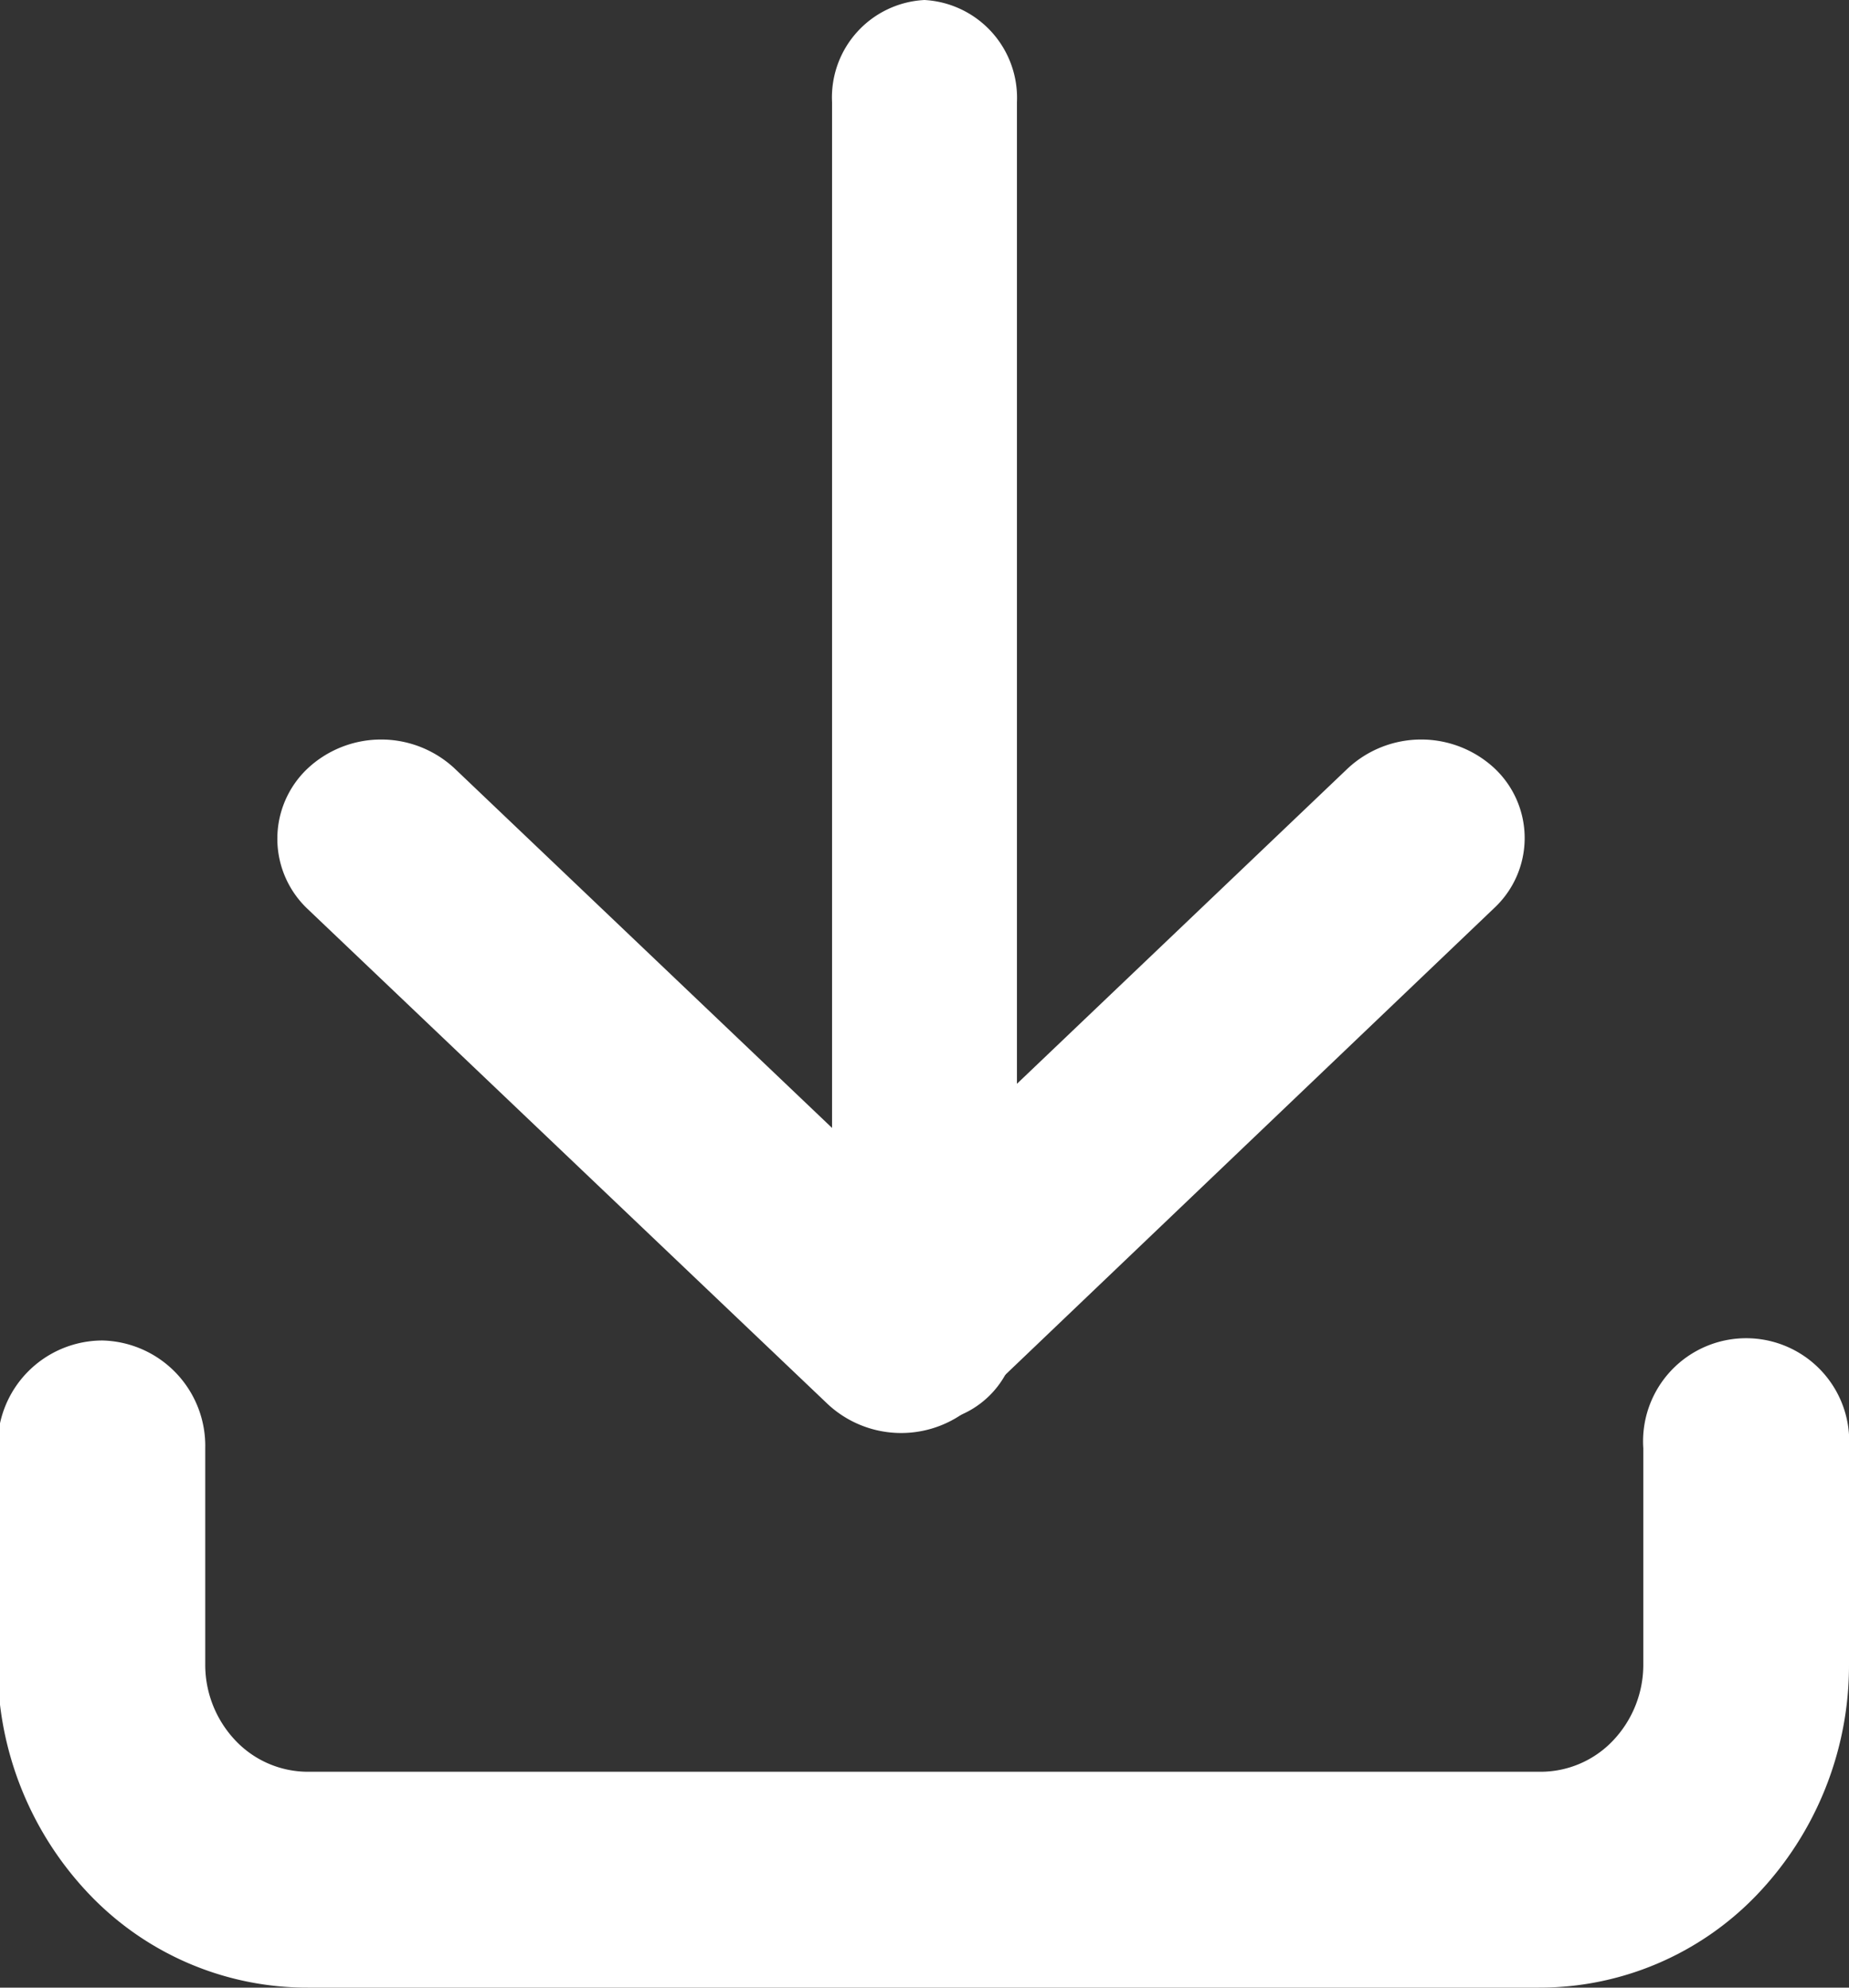
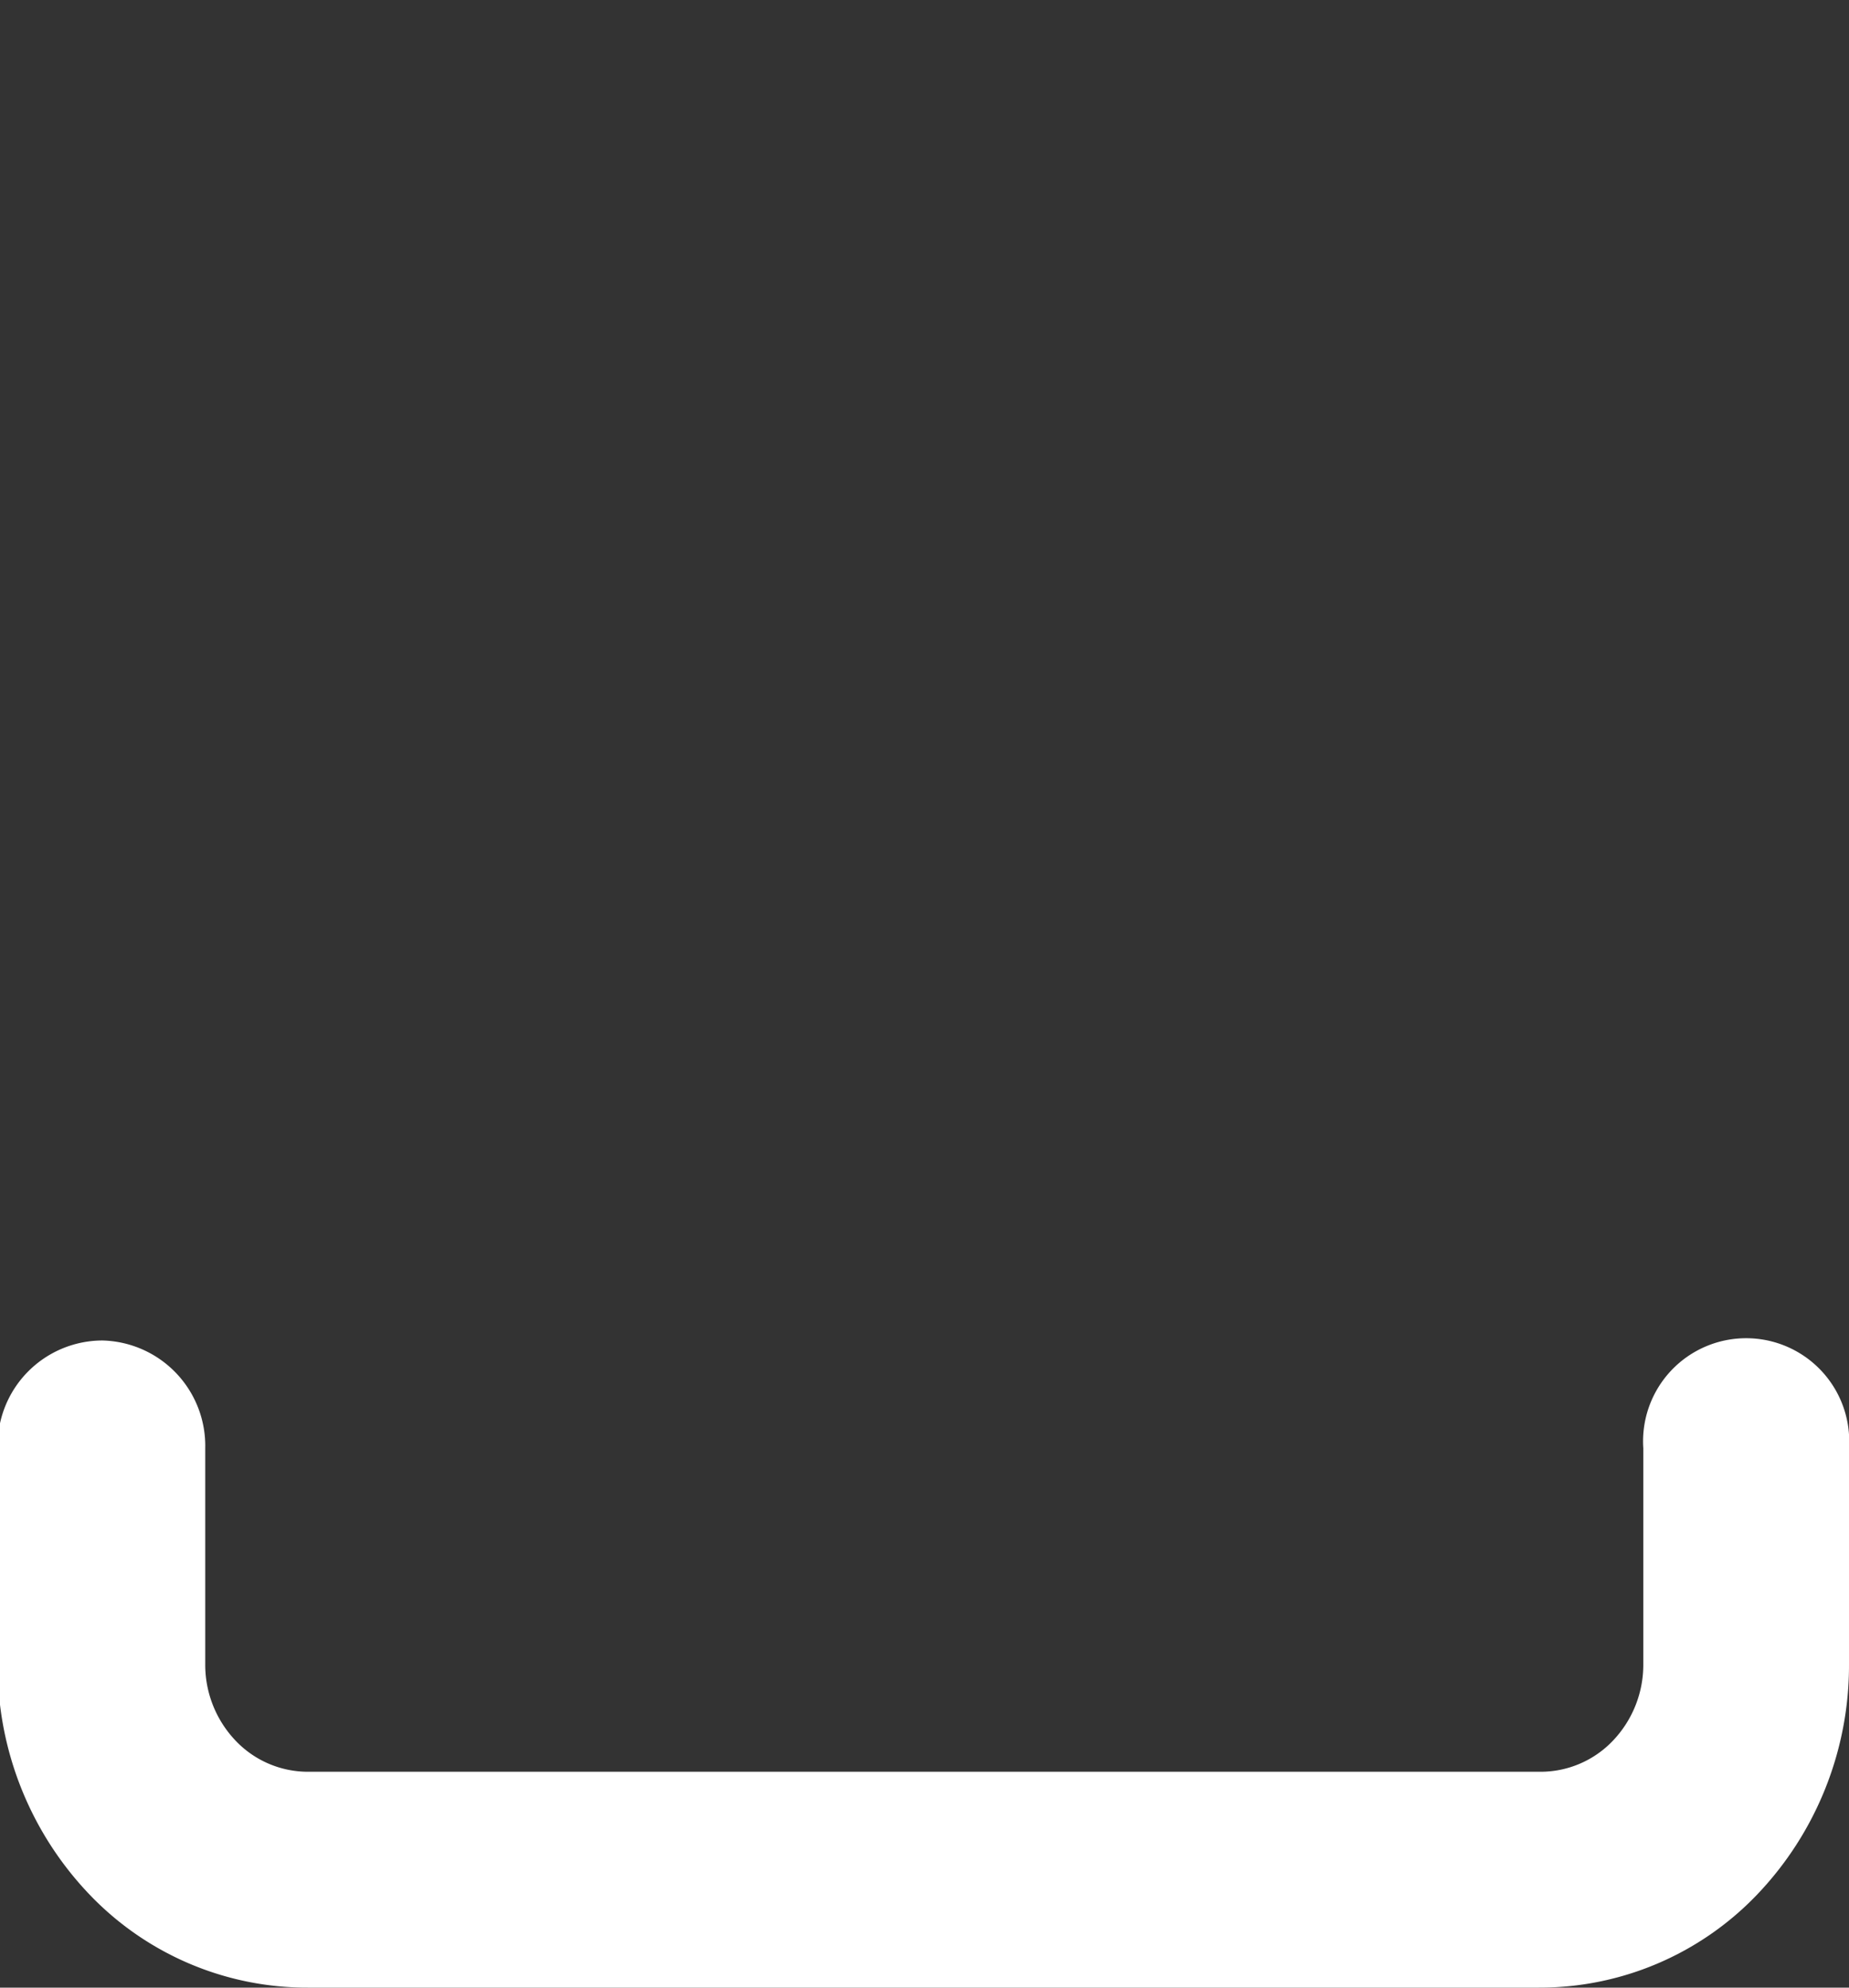
<svg xmlns="http://www.w3.org/2000/svg" id="레이어_1" data-name="레이어 1" viewBox="0 0 40 43">
  <rect x="0" y="0" width="40" height="43" fill="#333333" stroke="none" />
  <defs>
    <style>.cls-1{fill:#fff;fill-rule:evenodd;}</style>
  </defs>
  <path class="cls-1" d="M80.43,30.23a2.28,2.28,0,0,1,2.22,2.33v4.67a2.38,2.38,0,0,0,.65,1.65,2.16,2.16,0,0,0,1.57.68h26.67a2.16,2.16,0,0,0,1.57-.68,2.38,2.38,0,0,0,.65-1.65V32.56a2.23,2.23,0,1,1,4.45,0v4.67a7.18,7.18,0,0,1-2,5,6.51,6.51,0,0,1-4.71,2H84.87a6.51,6.51,0,0,1-4.71-2,7.17,7.17,0,0,1-2-5V32.56A2.27,2.27,0,0,1,80.43,30.23Z" transform="translate(-78.21 -1.23)" />
-   <path class="cls-1" d="M84.86,17.86a2.33,2.33,0,0,1,3.19,0l9.66,9.2,9.65-9.2a2.33,2.33,0,0,1,3.19,0,2.07,2.07,0,0,1,0,3L99.3,31.6a2.33,2.33,0,0,1-3.19,0L84.86,20.89A2.09,2.09,0,0,1,84.86,17.86Z" transform="translate(-78.21 -1.23)" />
-   <path class="cls-1" d="M98.21,1.23a2.12,2.12,0,0,1,2,2.21V30a2,2,0,1,1-4,0V3.44A2.11,2.11,0,0,1,98.21,1.23Z" transform="translate(-78.21 -1.23)" />
</svg>